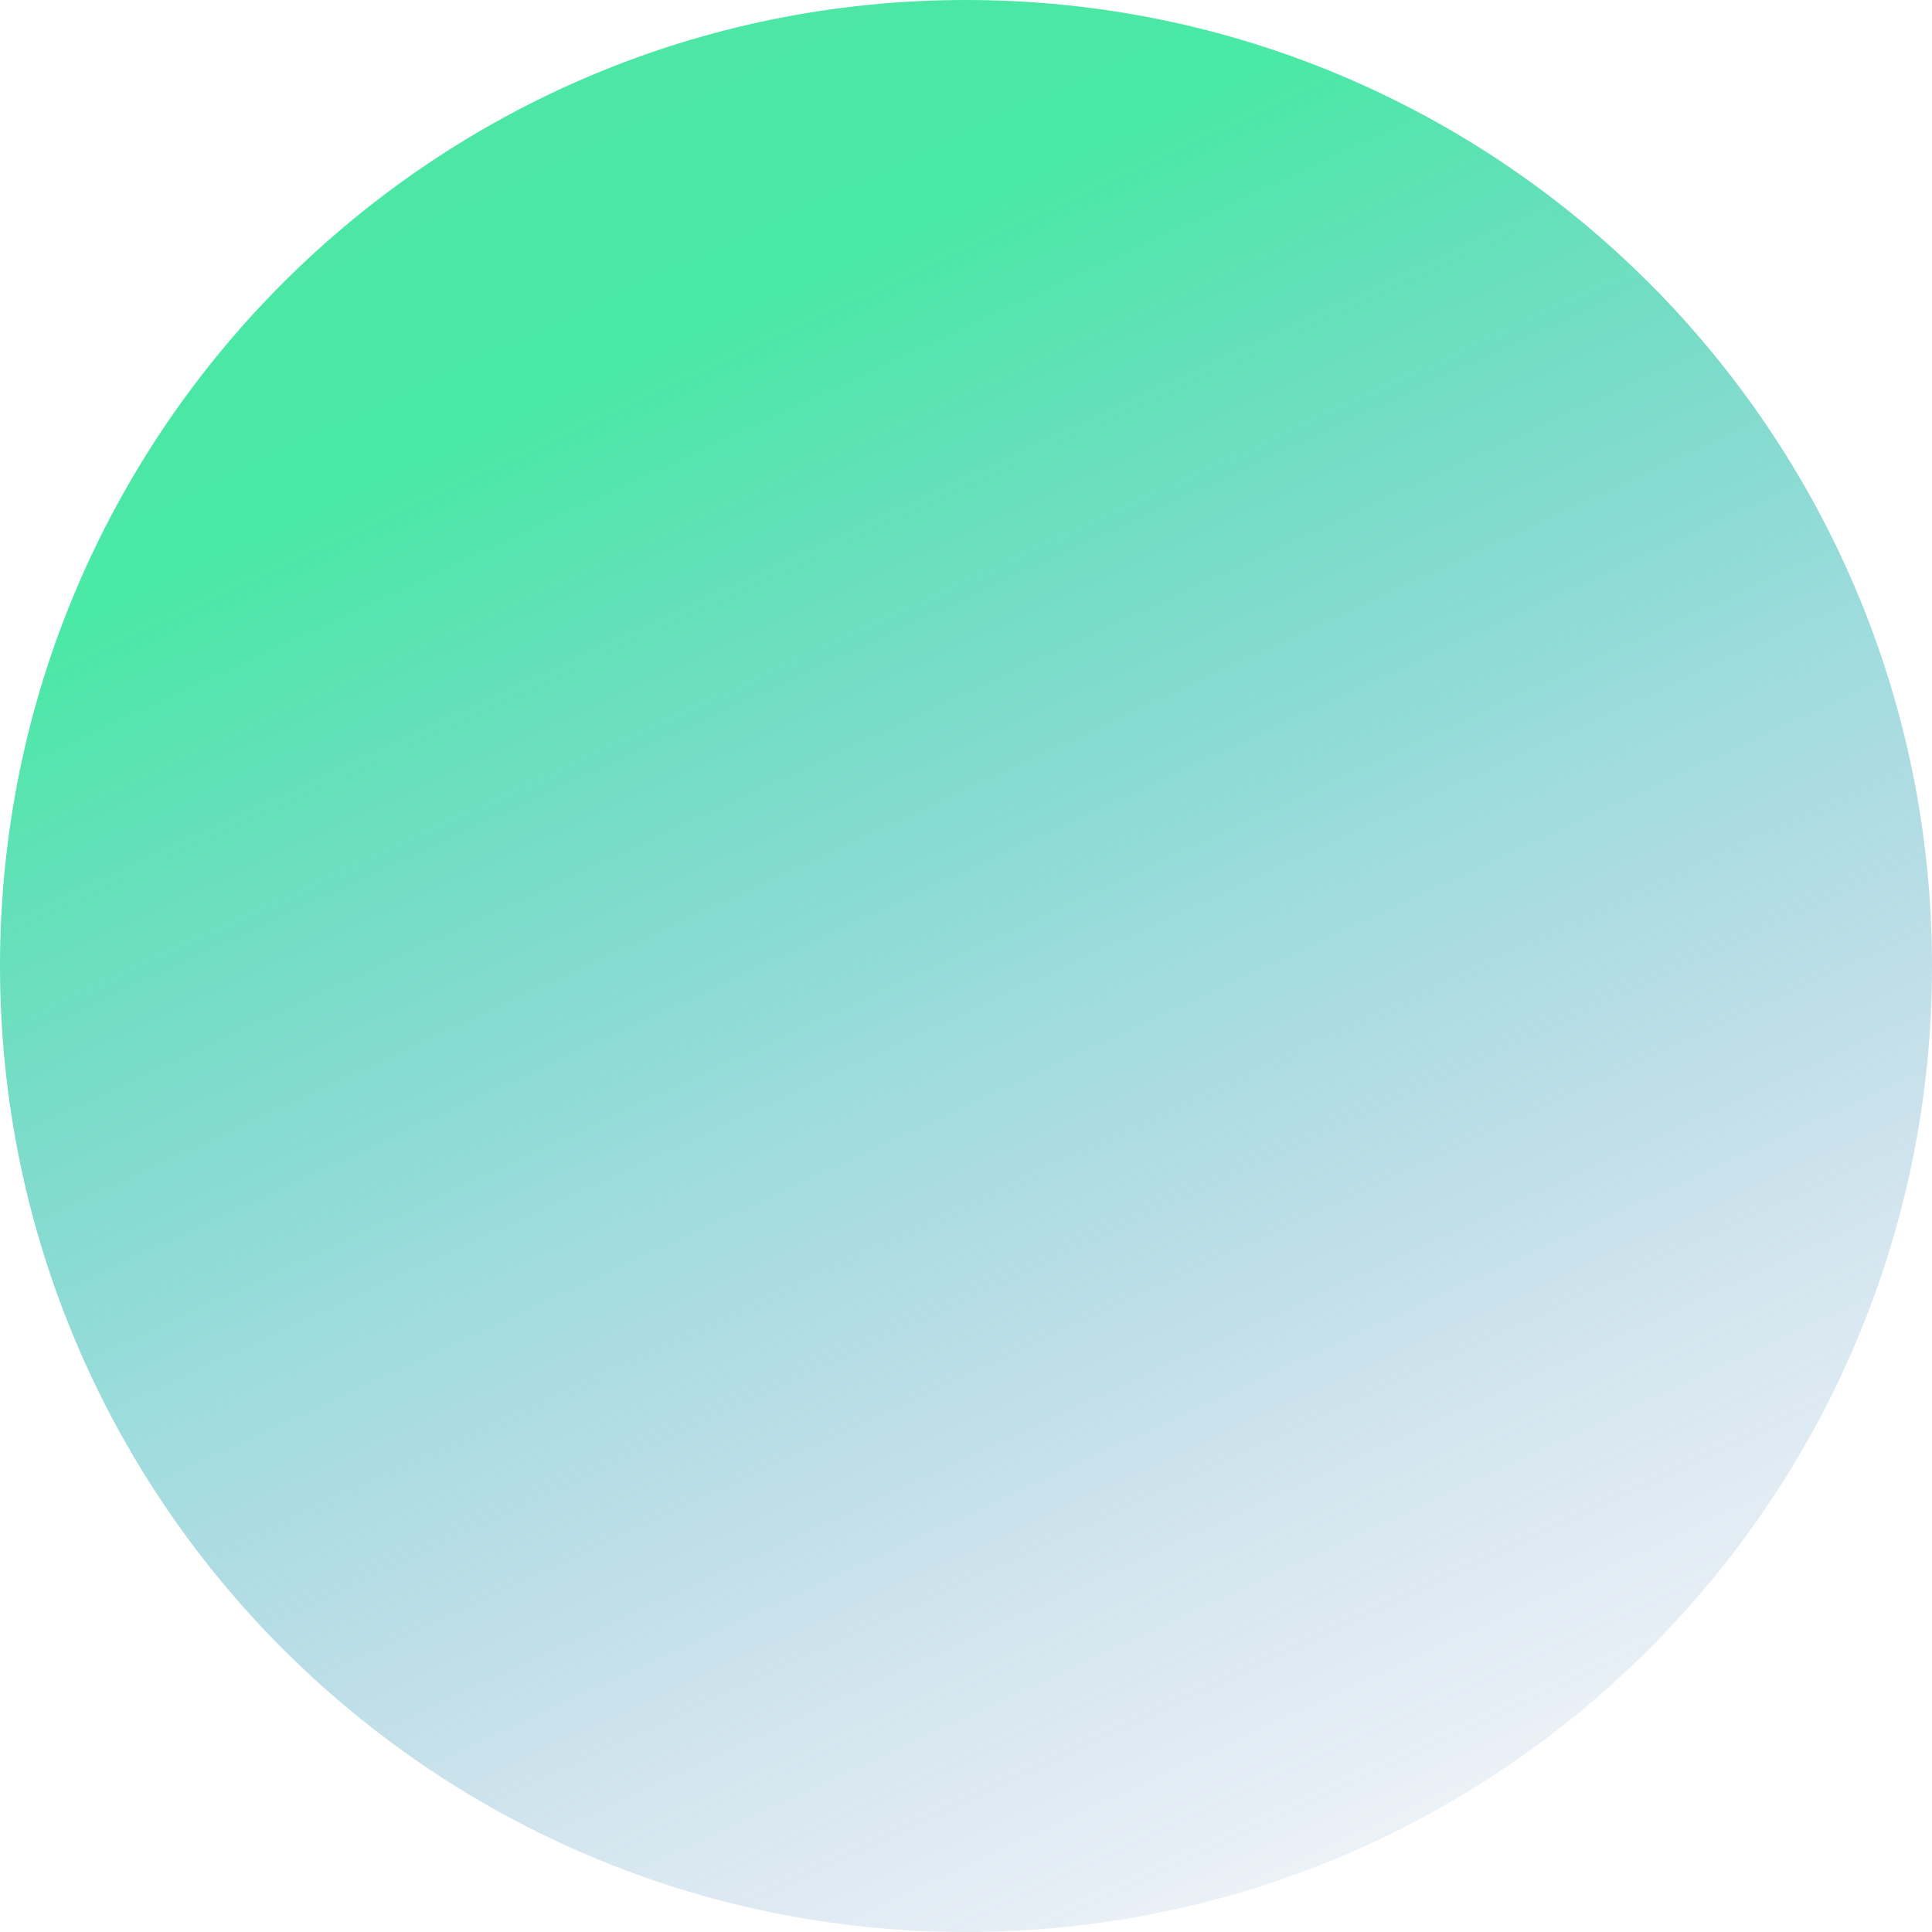
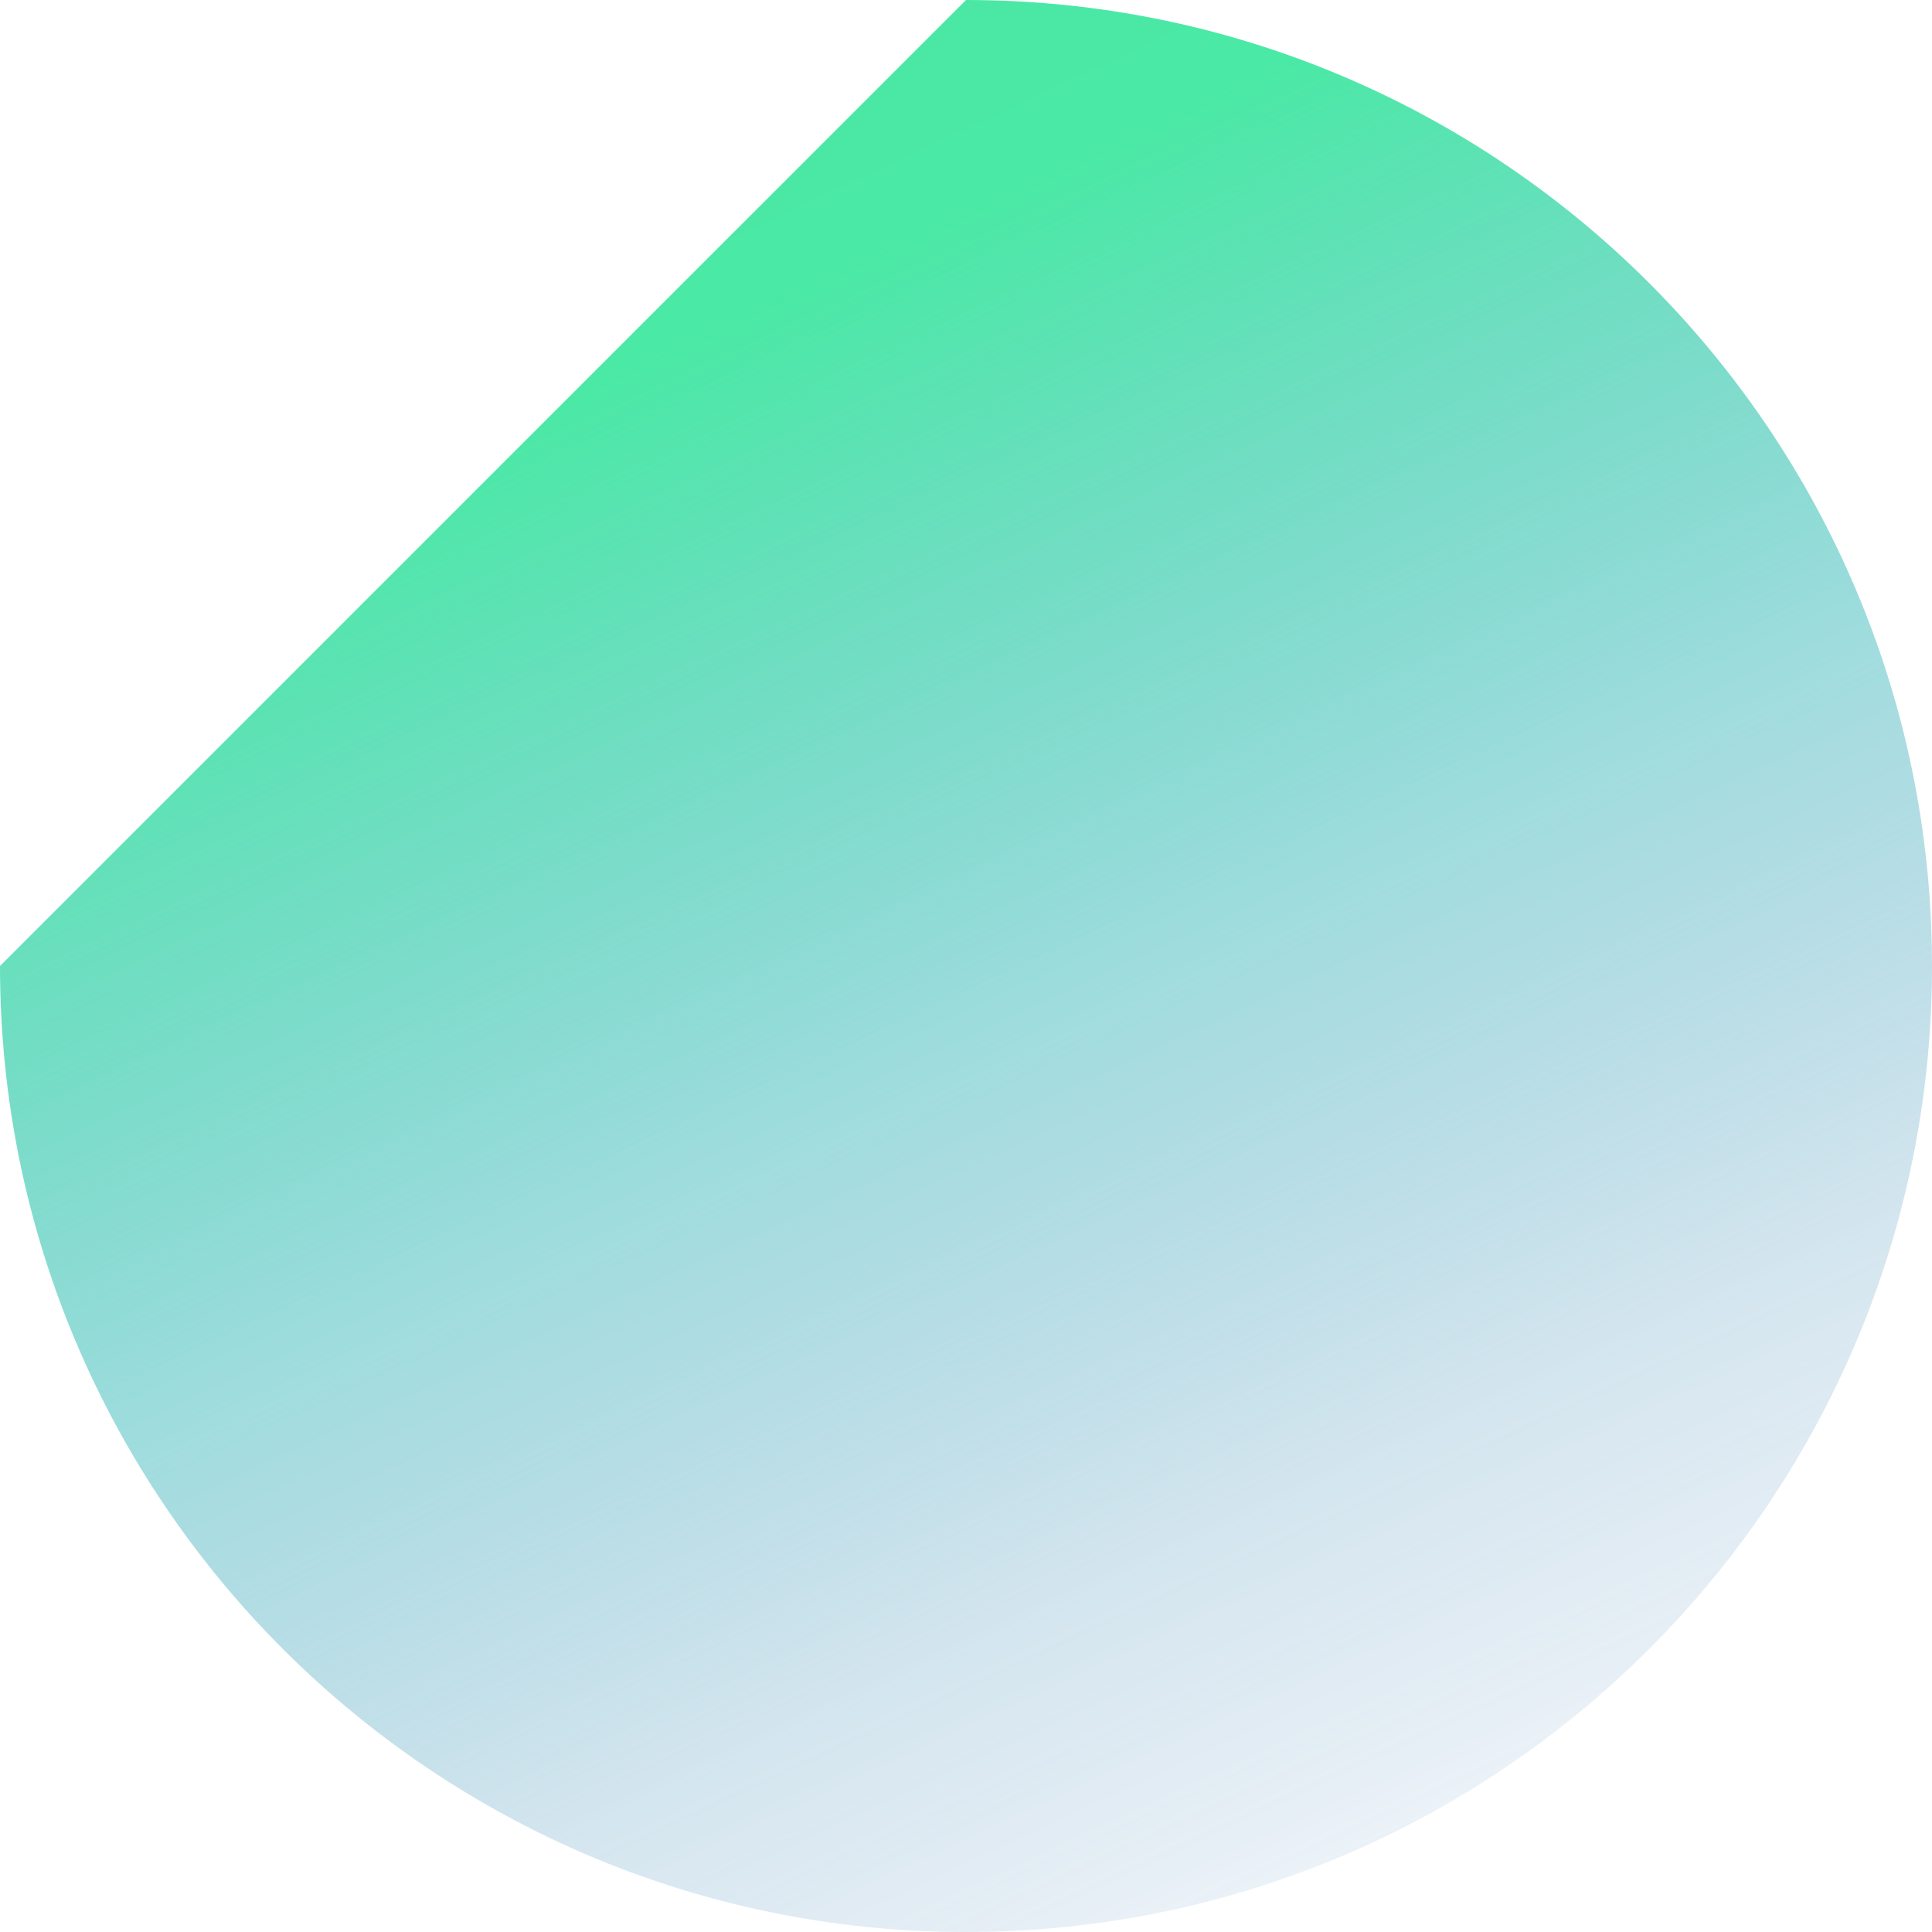
<svg xmlns="http://www.w3.org/2000/svg" width="59" height="59" viewBox="0 0 59 59" fill="none">
-   <path d="M2.52521e-06 29.5C1.81305e-06 45.792 13.208 59 29.5 59C45.792 59 59 45.792 59 29.5C59 13.208 45.792 -5.77322e-07 29.5 -1.28949e-06C13.208 -2.00165e-06 3.23737e-06 13.208 2.52521e-06 29.5Z" fill="url(#paint0_linear_36_258)" />
+   <path d="M2.52521e-06 29.5C1.81305e-06 45.792 13.208 59 29.5 59C45.792 59 59 45.792 59 29.5C59 13.208 45.792 -5.77322e-07 29.5 -1.28949e-06Z" fill="url(#paint0_linear_36_258)" />
  <defs>
    <linearGradient id="paint0_linear_36_258" x1="9.394" y1="-13.745" x2="49.653" y2="72.859" gradientUnits="userSpaceOnUse">
      <stop offset="0.01" stop-color="#50E3A3" />
      <stop offset="0.279" stop-color="#4AE9A5" />
      <stop offset="0.53" stop-color="#43BABF" stop-opacity="0.5" />
      <stop offset="0.59" stop-color="#41A9BC" stop-opacity="0.4" />
      <stop offset="0.7" stop-color="#3D8DB7" stop-opacity="0.22" />
      <stop offset="0.81" stop-color="#3B79B4" stop-opacity="0.1" />
      <stop offset="0.91" stop-color="#3A6CB2" stop-opacity="0.03" />
      <stop offset="1" stop-color="#3968B1" stop-opacity="0" />
    </linearGradient>
  </defs>
</svg>